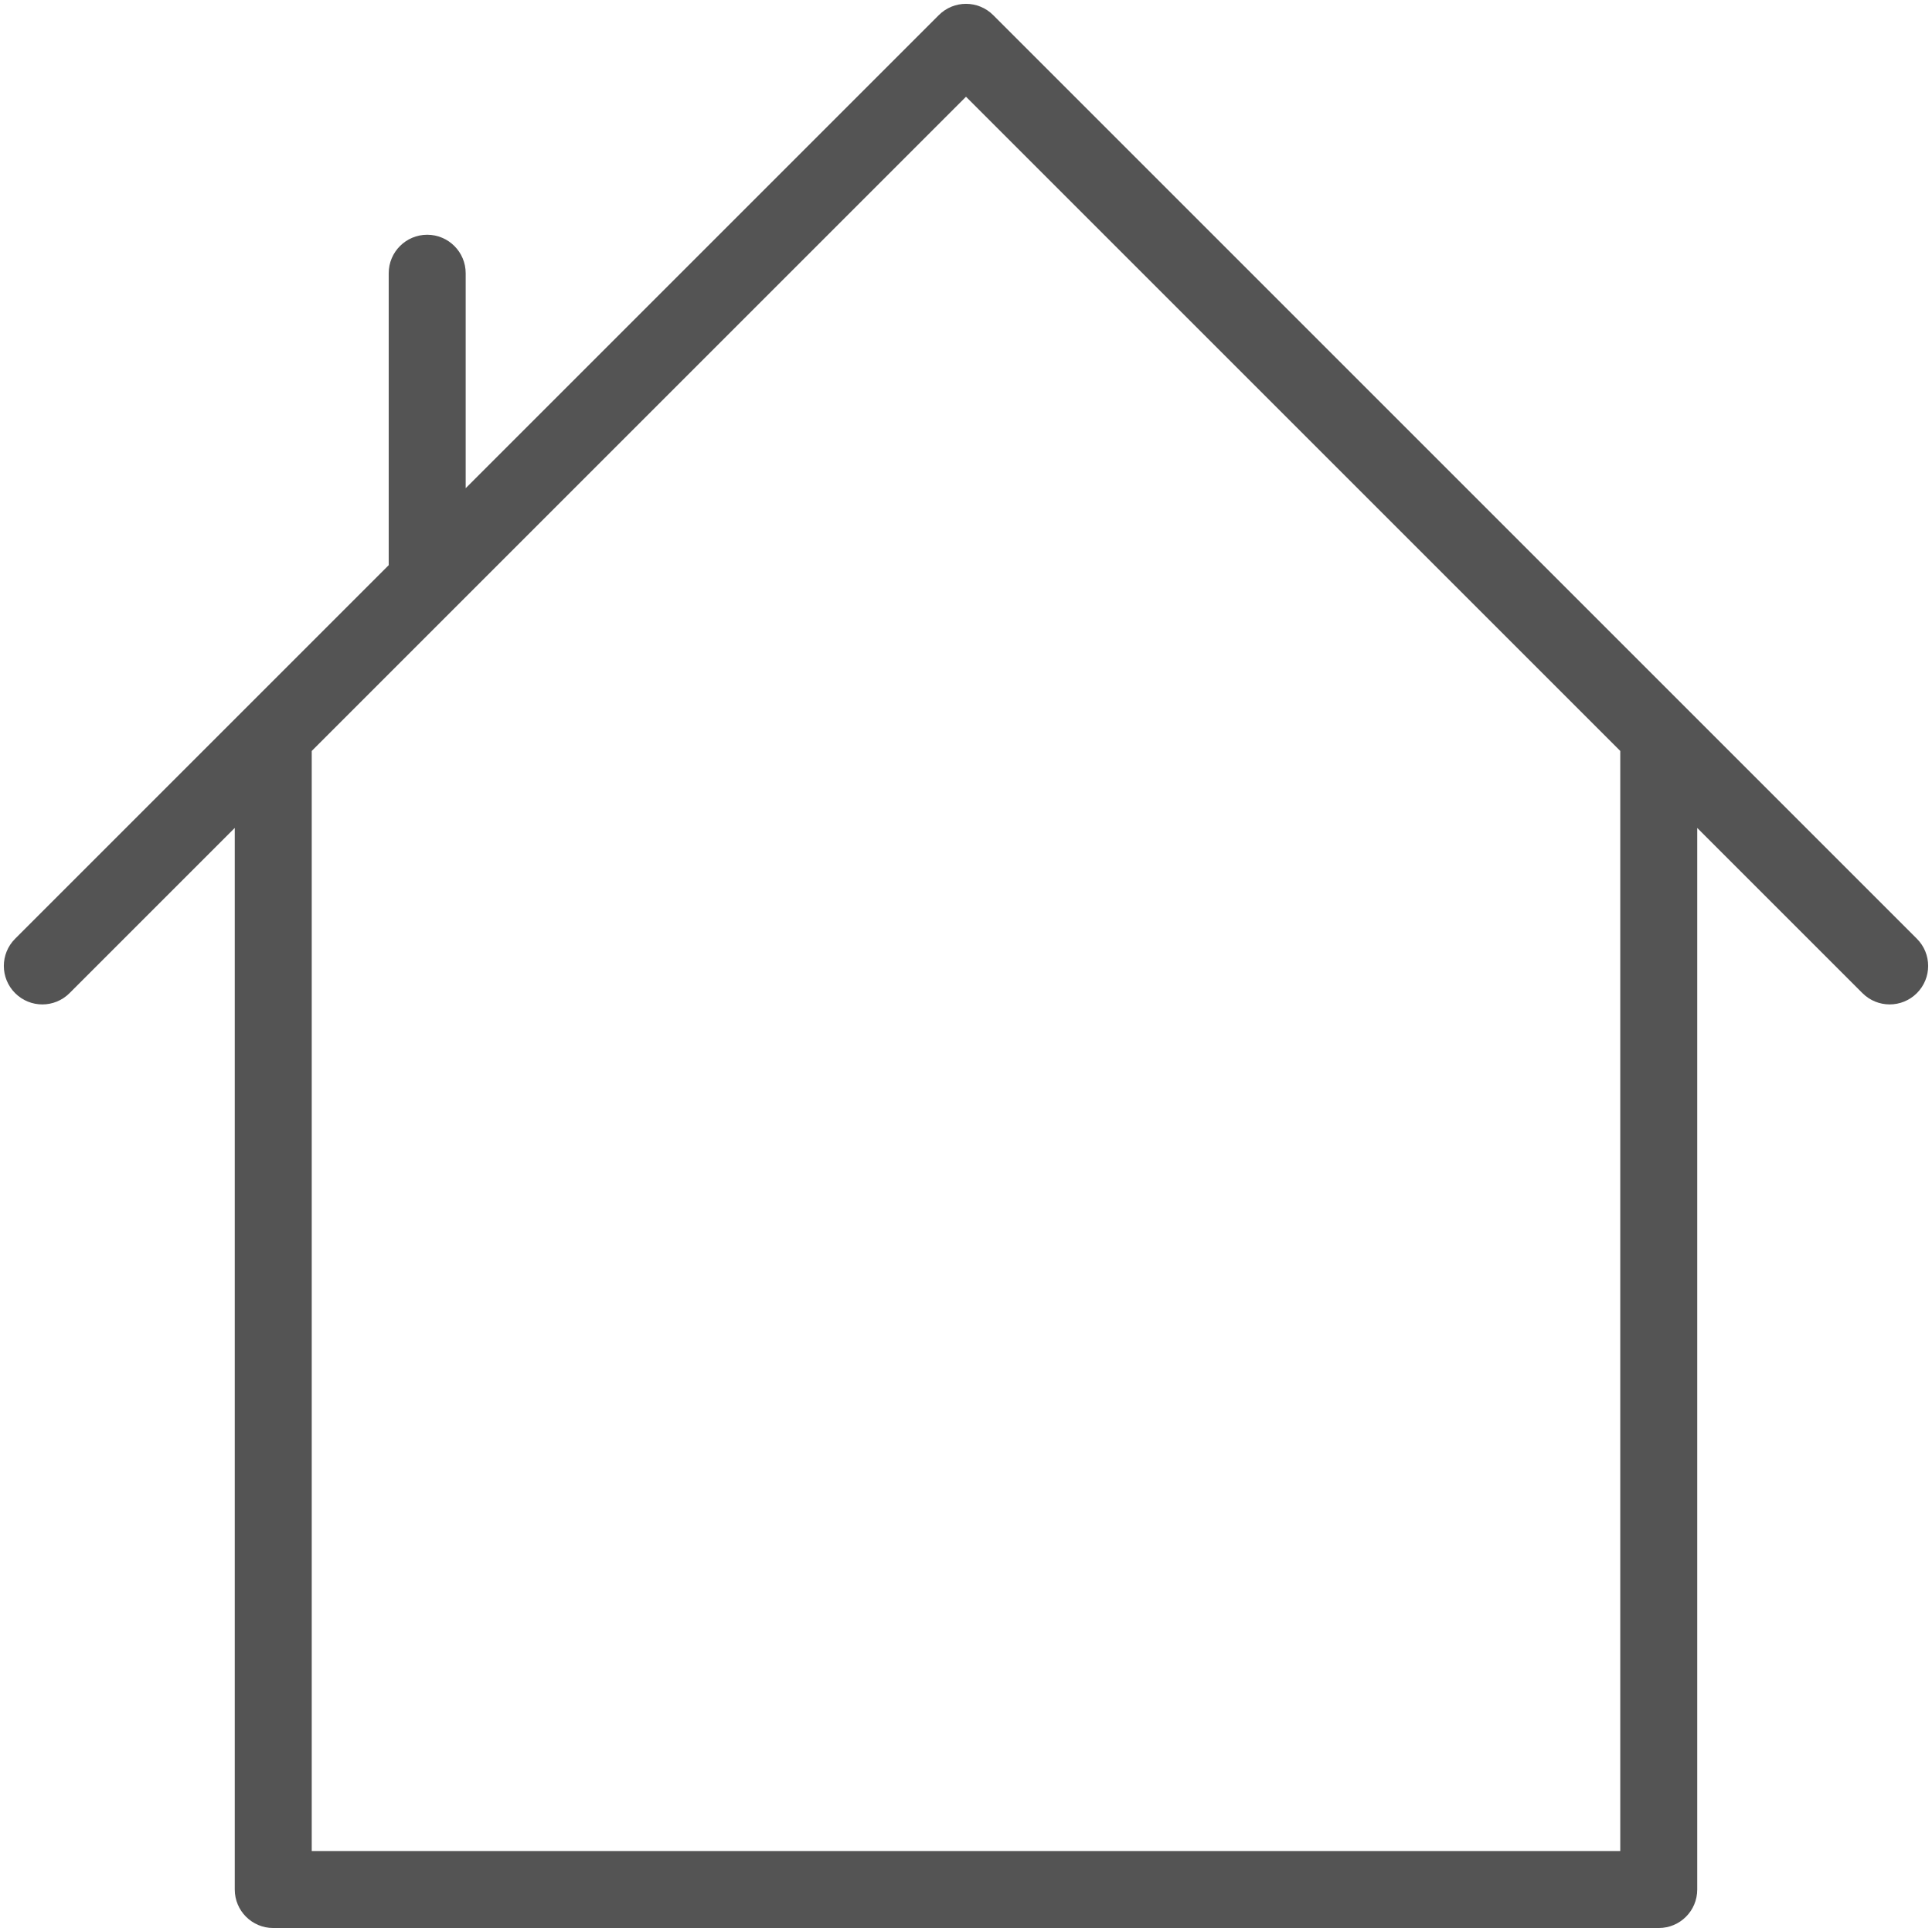
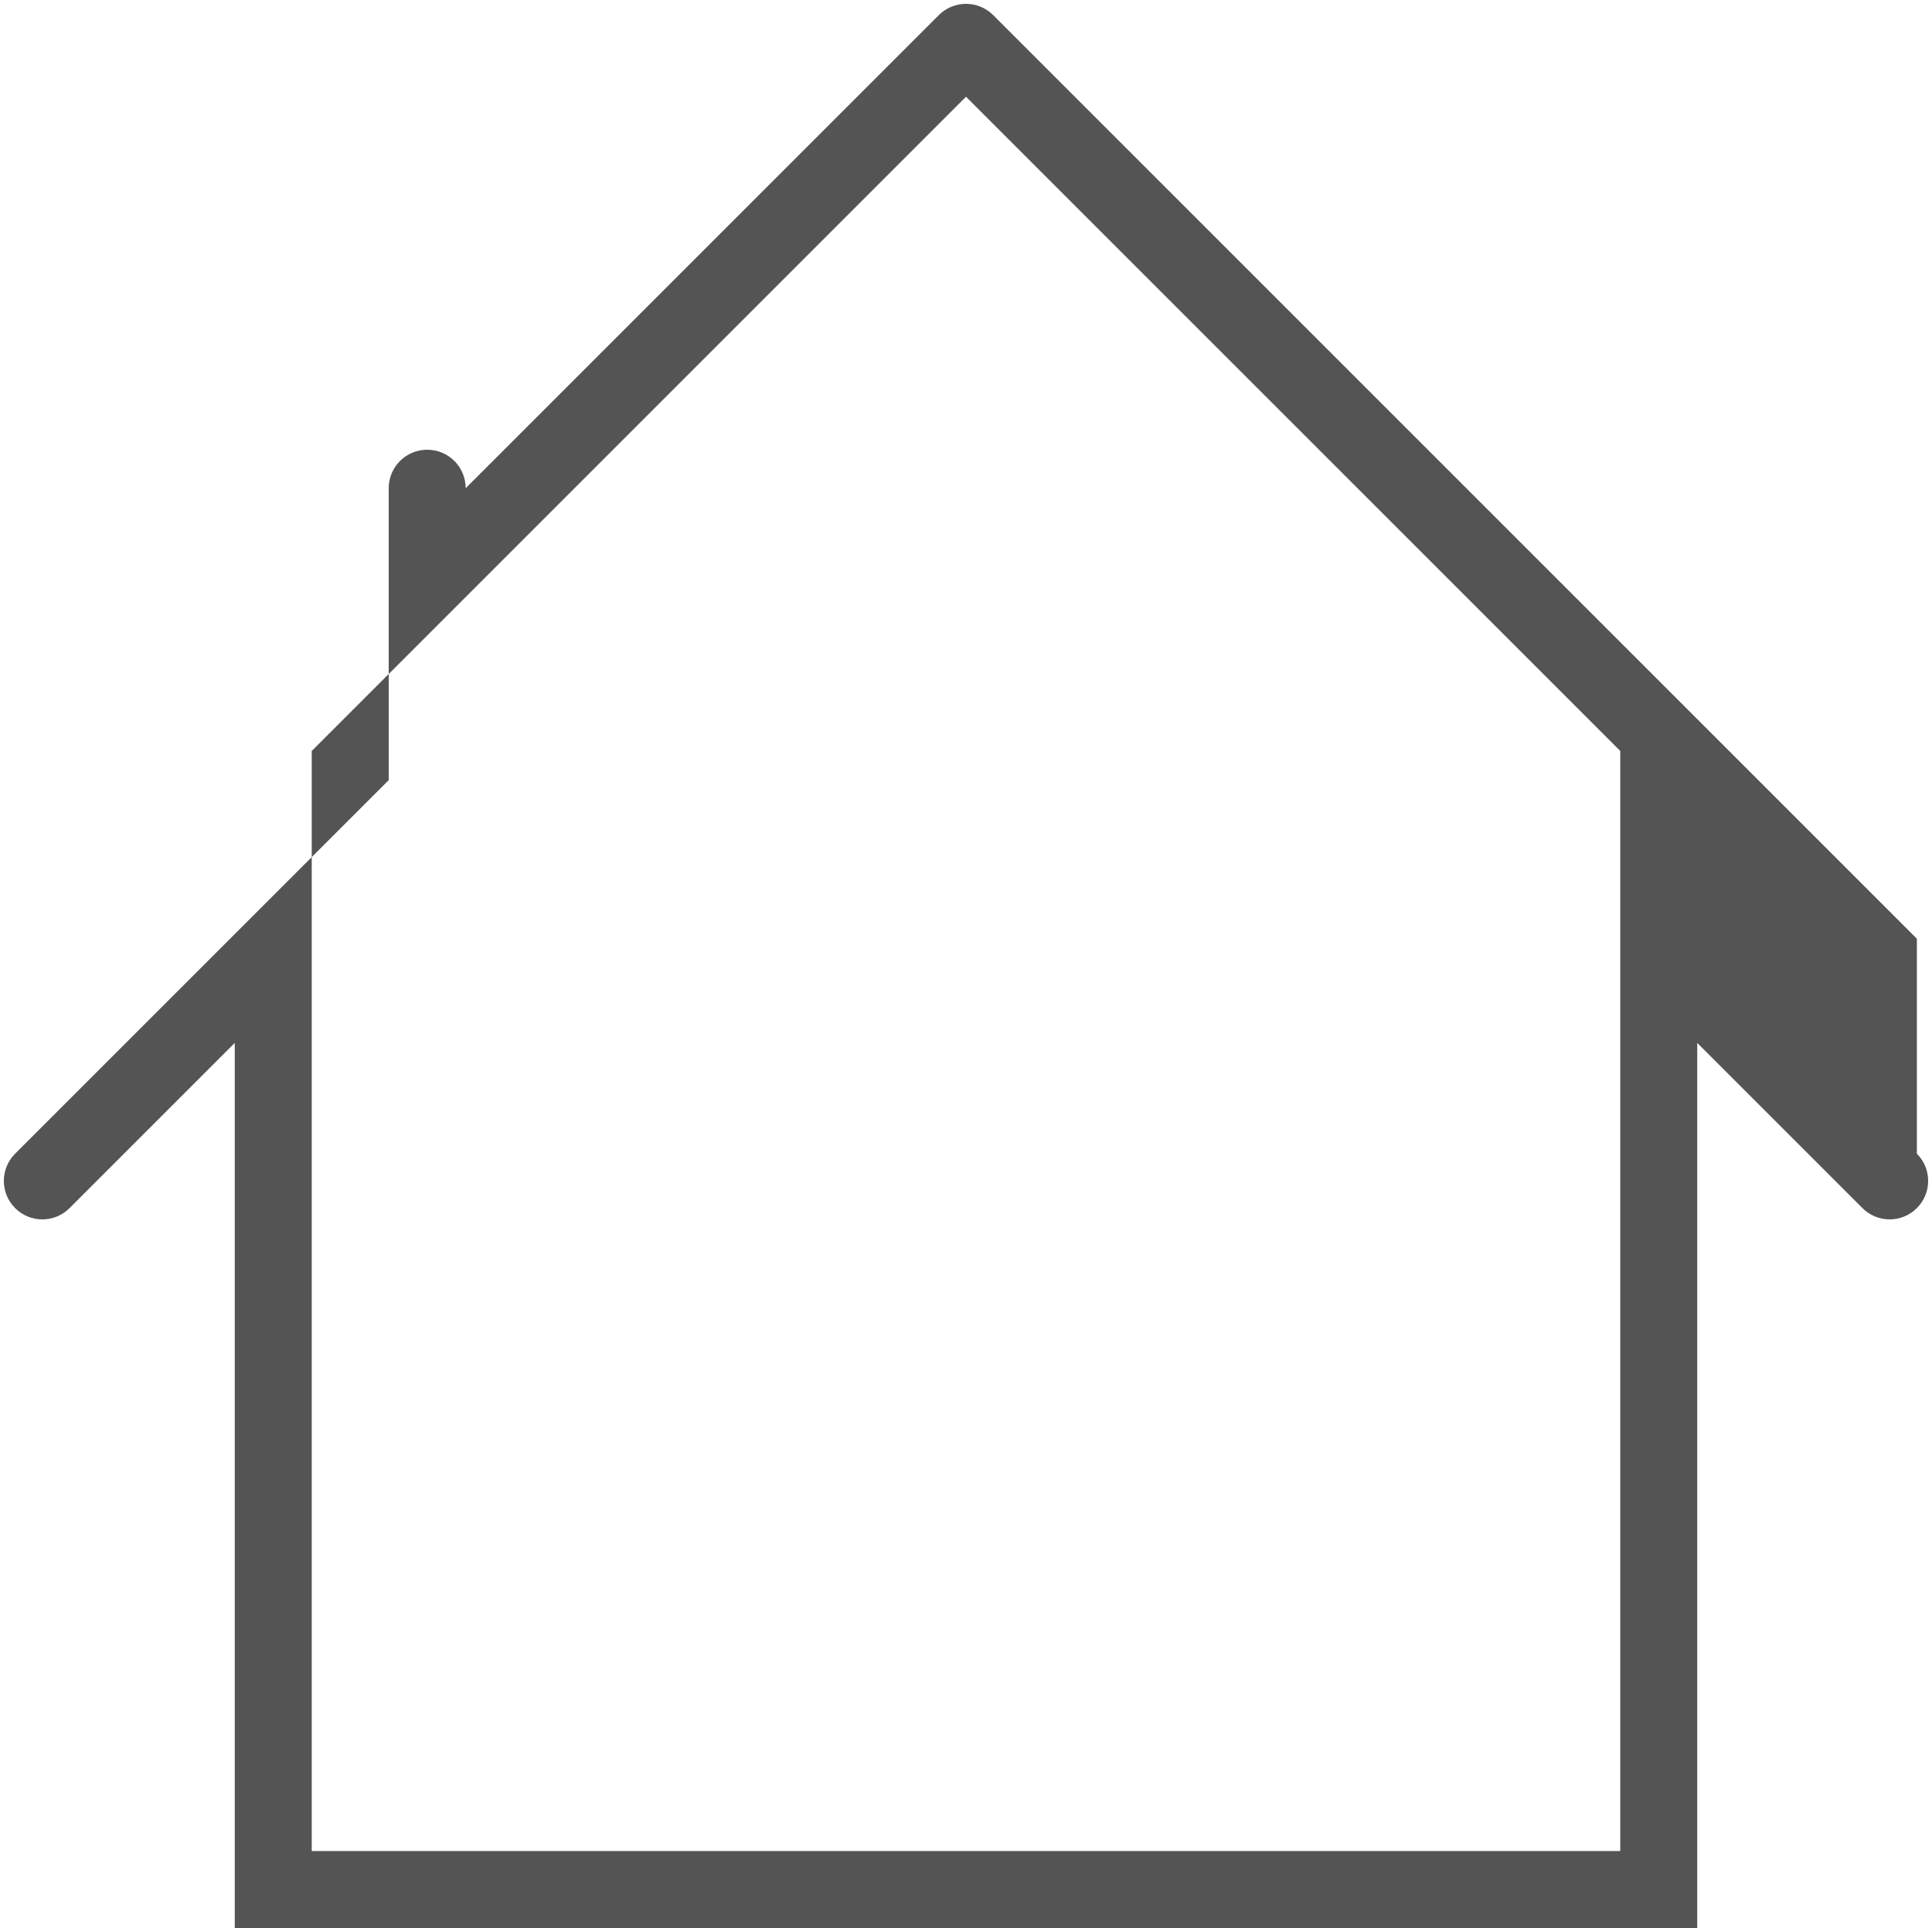
<svg xmlns="http://www.w3.org/2000/svg" fill="#545454" height="50.1" preserveAspectRatio="xMidYMid meet" version="1" viewBox="6.9 6.9 50.2 50.1" width="50.2" zoomAndPan="magnify">
  <g id="change1_1">
-     <path d="M56.707,31.293l-24,-24c-0.391,-0.391 -1.023,-0.391 -1.414,0l-12.293,12.293v-5.586c0,-0.552 -0.448,-1 -1,-1c-0.552,0 -1,0.448 -1,1v7.586l-9.707,9.707c-0.391,0.391 -0.391,1.023 0,1.414c0.391,0.391 1.023,0.391 1.414,0l4.293,-4.293v27.586c0,0.553 0.448,1 1,1h36c0.553,0 1,-0.447 1,-1v-27.586l4.293,4.293c0.195,0.195 0.451,0.293 0.707,0.293c0.256,0 0.512,-0.098 0.707,-0.293c0.391,-0.391 0.391,-1.023 0,-1.414Zm-7.707,23.707h-34v-28.586l3.707,-3.707c0,0 0,0 0.001,-0.001l13.292,-13.292l17,17v28.586Z" fill="inherit" />
+     <path d="M56.707,31.293l-24,-24c-0.391,-0.391 -1.023,-0.391 -1.414,0l-12.293,12.293c0,-0.552 -0.448,-1 -1,-1c-0.552,0 -1,0.448 -1,1v7.586l-9.707,9.707c-0.391,0.391 -0.391,1.023 0,1.414c0.391,0.391 1.023,0.391 1.414,0l4.293,-4.293v27.586c0,0.553 0.448,1 1,1h36c0.553,0 1,-0.447 1,-1v-27.586l4.293,4.293c0.195,0.195 0.451,0.293 0.707,0.293c0.256,0 0.512,-0.098 0.707,-0.293c0.391,-0.391 0.391,-1.023 0,-1.414Zm-7.707,23.707h-34v-28.586l3.707,-3.707c0,0 0,0 0.001,-0.001l13.292,-13.292l17,17v28.586Z" fill="inherit" />
  </g>
</svg>